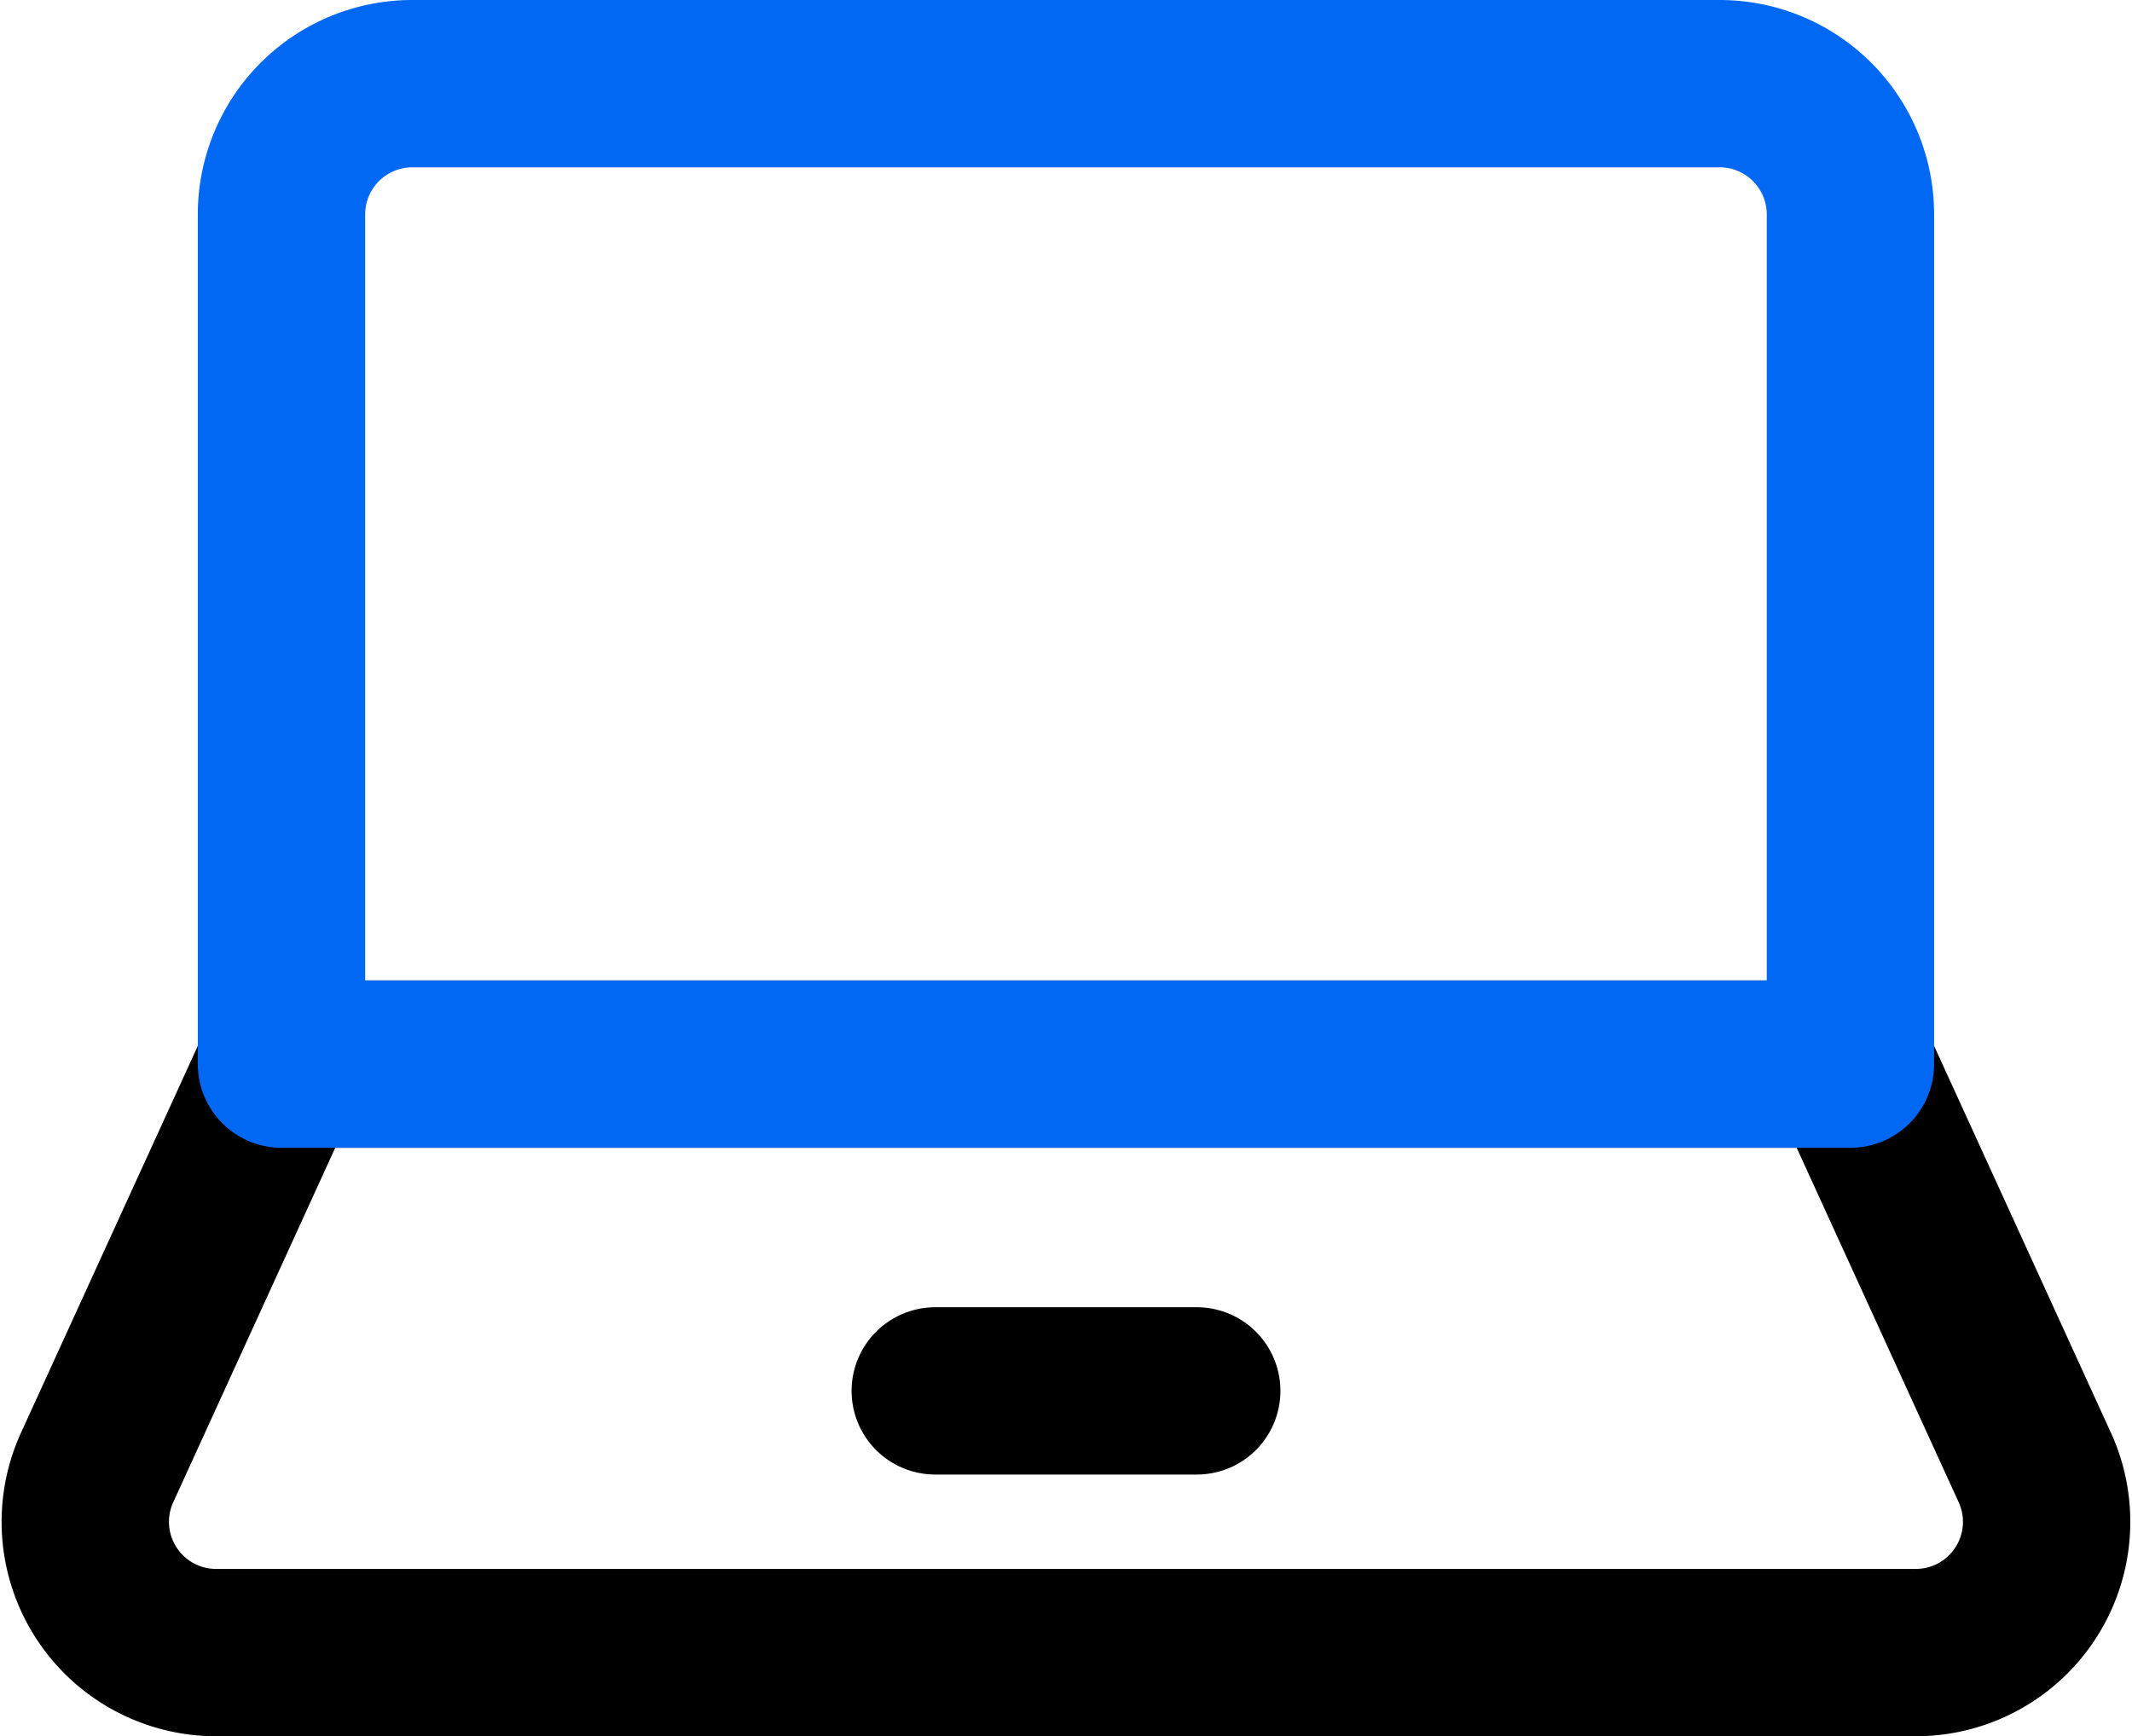
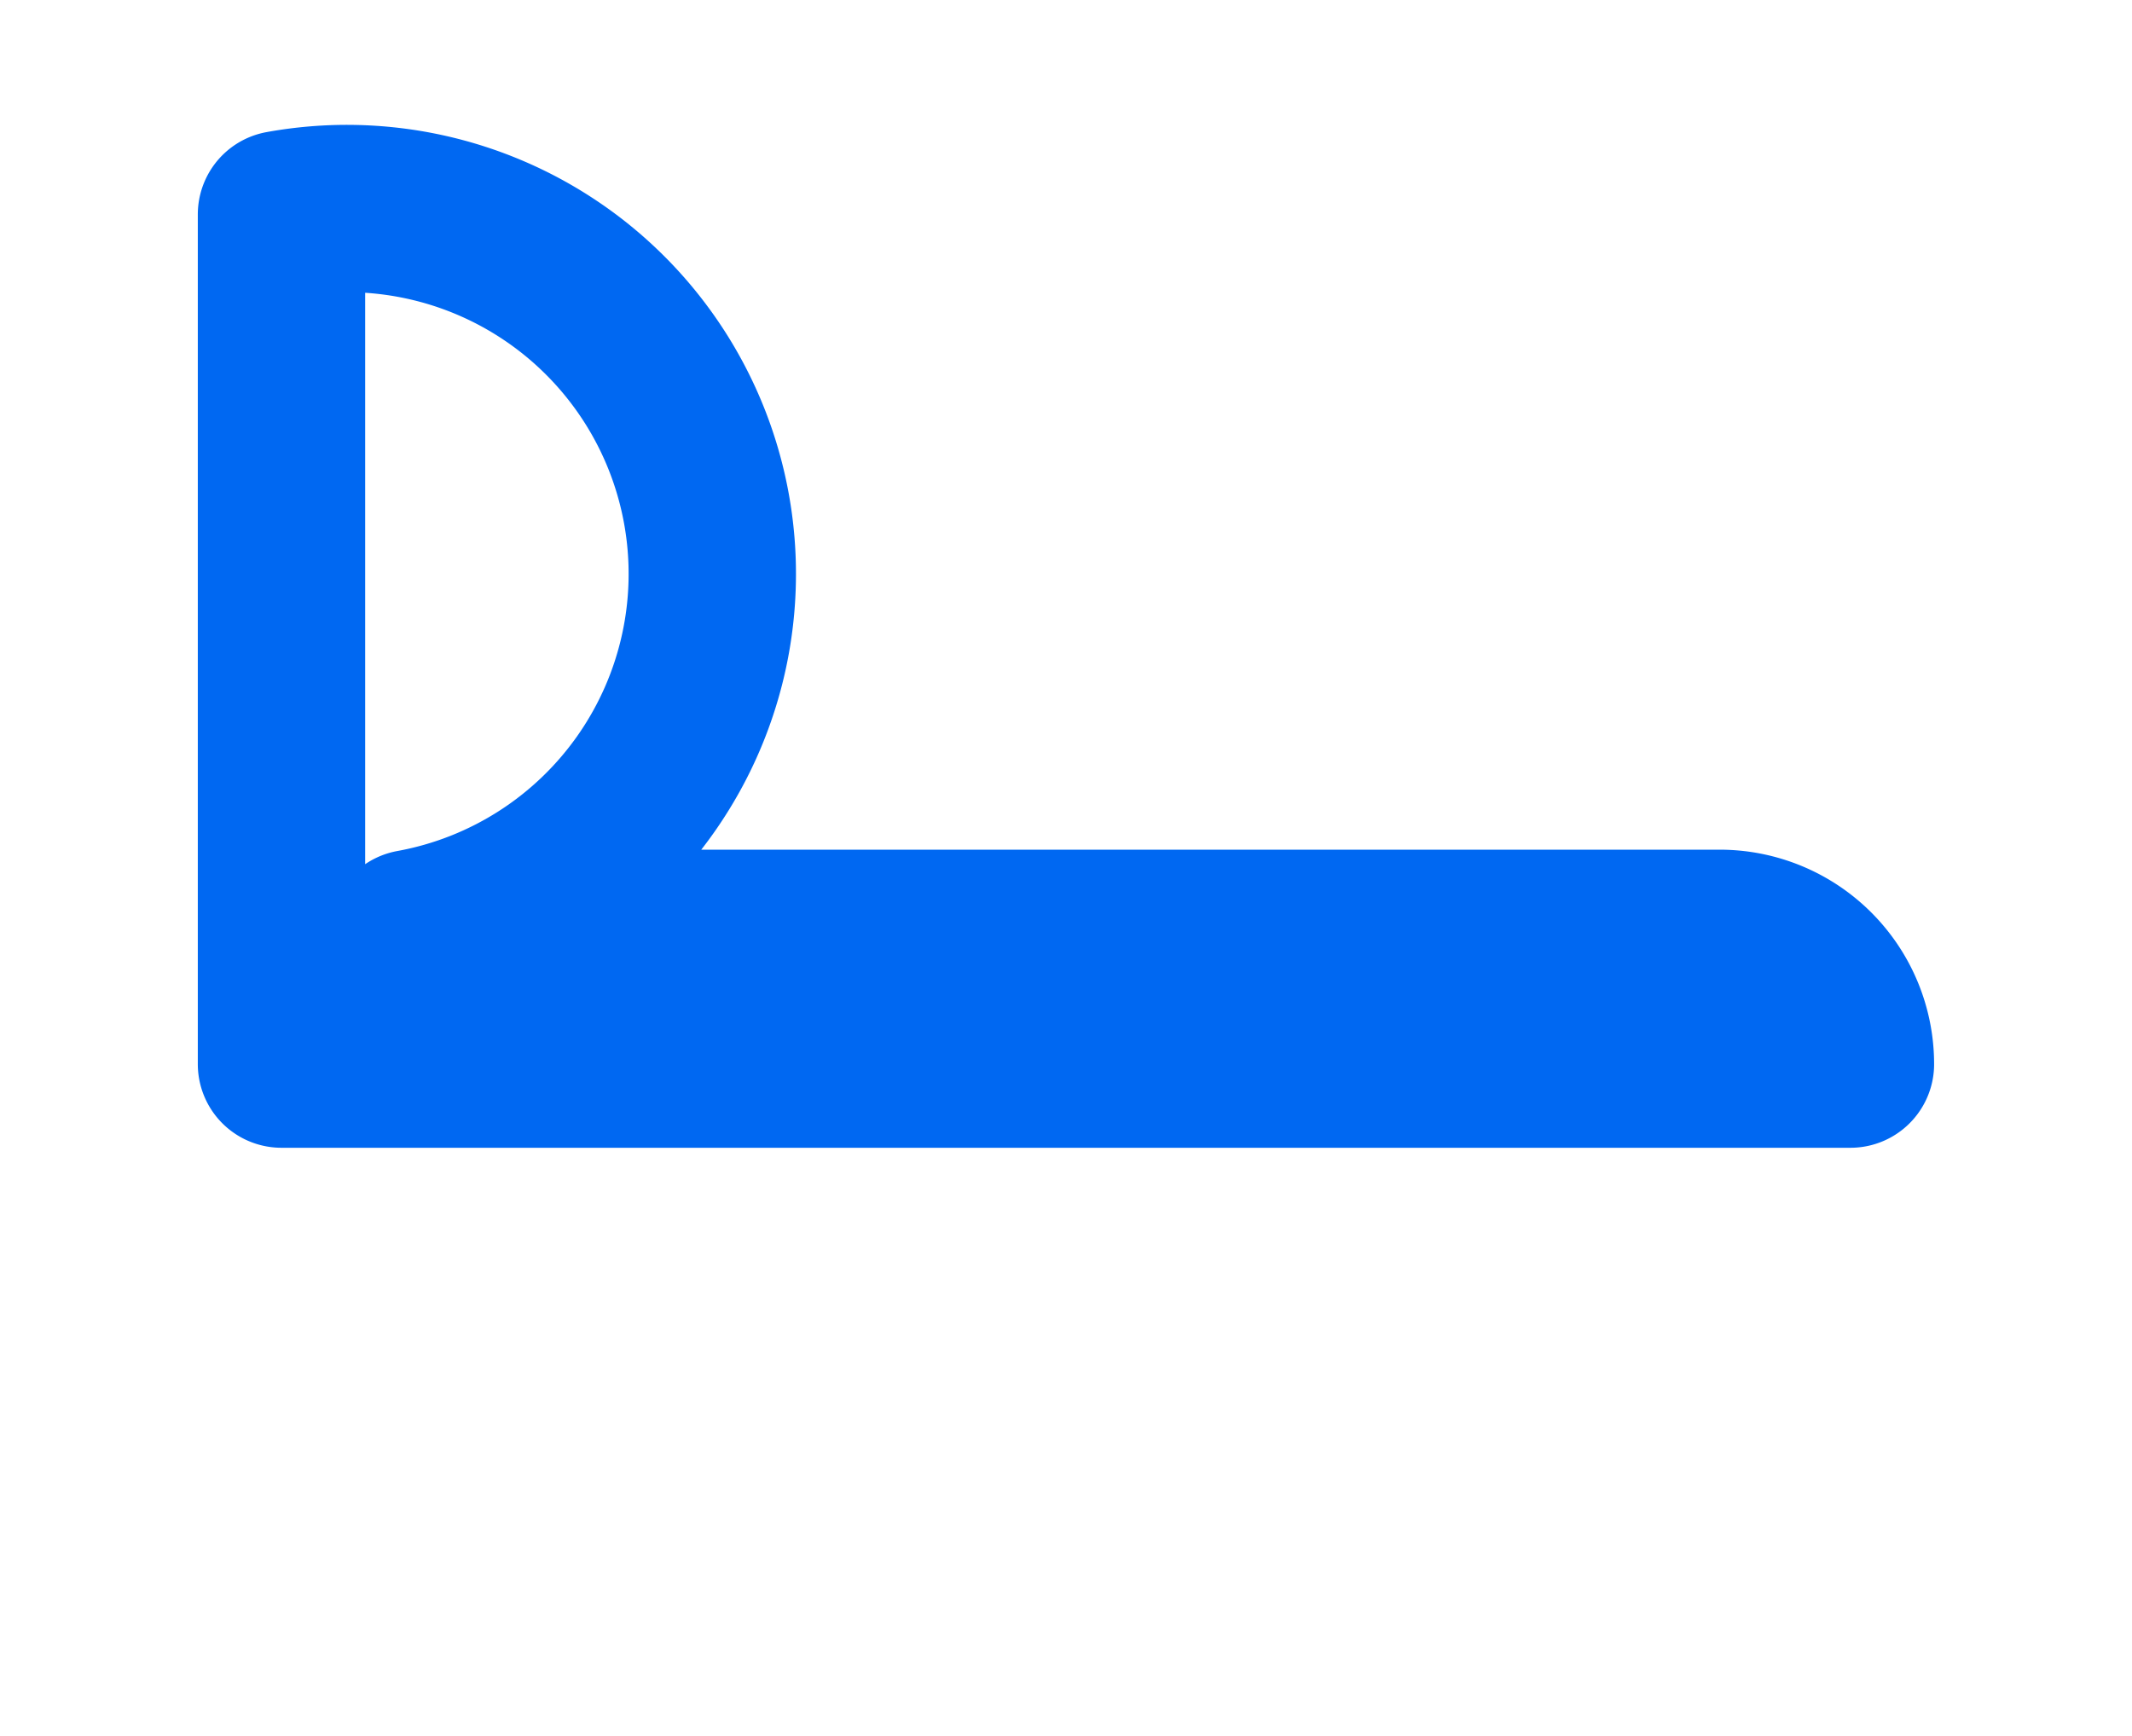
<svg xmlns="http://www.w3.org/2000/svg" width="25.479" height="20.75" viewBox="0 0 25.479 20.75">
  <g transform="translate(0.239 -2.125)">
-     <path d="M24.084,19.678a1.563,1.563,0,0,1-1.428,2.2H2.344a1.563,1.563,0,0,1-1.428-2.2l2.209-4.834h18.75Z" fill="none" stroke="#000" stroke-linecap="round" stroke-linejoin="round" stroke-width="2" />
-     <path d="M10.938,18.75h3.125" fill="none" stroke="#000" stroke-linecap="round" stroke-linejoin="round" stroke-width="2" />
-     <path d="M21.875,14.844V4.688a1.563,1.563,0,0,0-1.563-1.563H4.688A1.563,1.563,0,0,0,3.125,4.688V14.844Z" fill="none" stroke="#0068f2" stroke-linecap="round" stroke-linejoin="round" stroke-width="2" />
+     <path d="M21.875,14.844a1.563,1.563,0,0,0-1.563-1.563H4.688A1.563,1.563,0,0,0,3.125,4.688V14.844Z" fill="none" stroke="#0068f2" stroke-linecap="round" stroke-linejoin="round" stroke-width="2" />
  </g>
</svg>